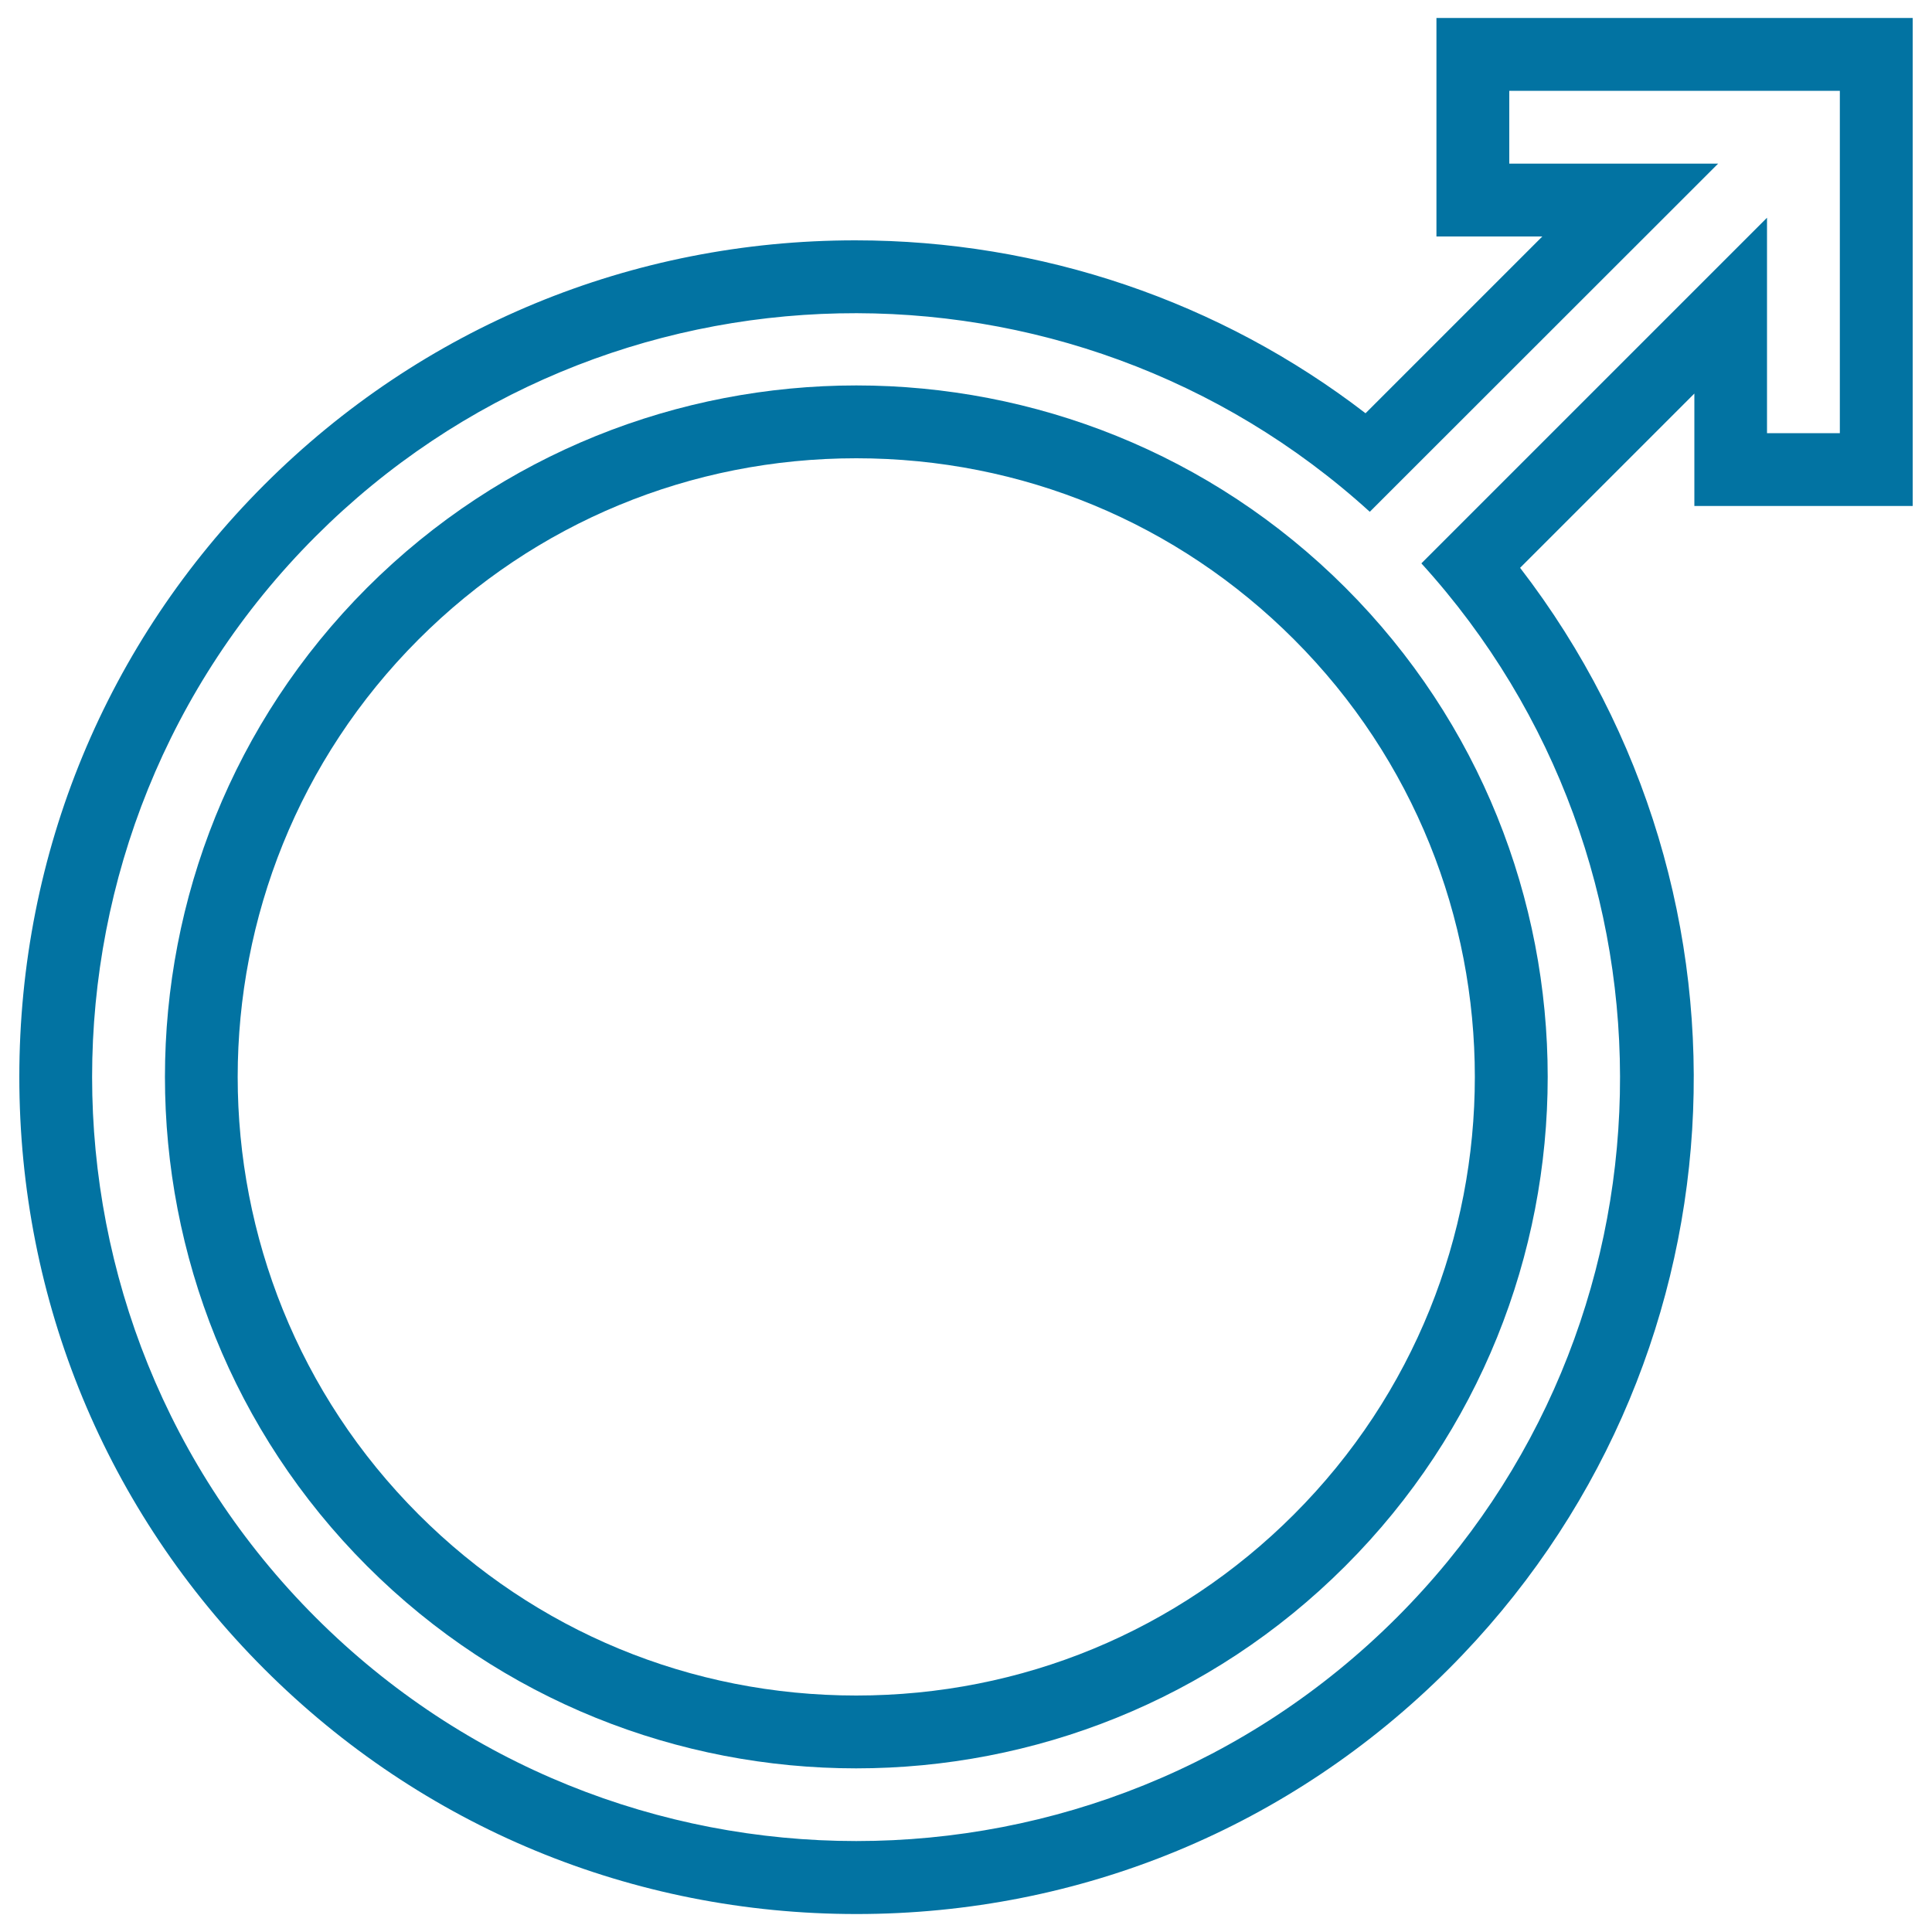
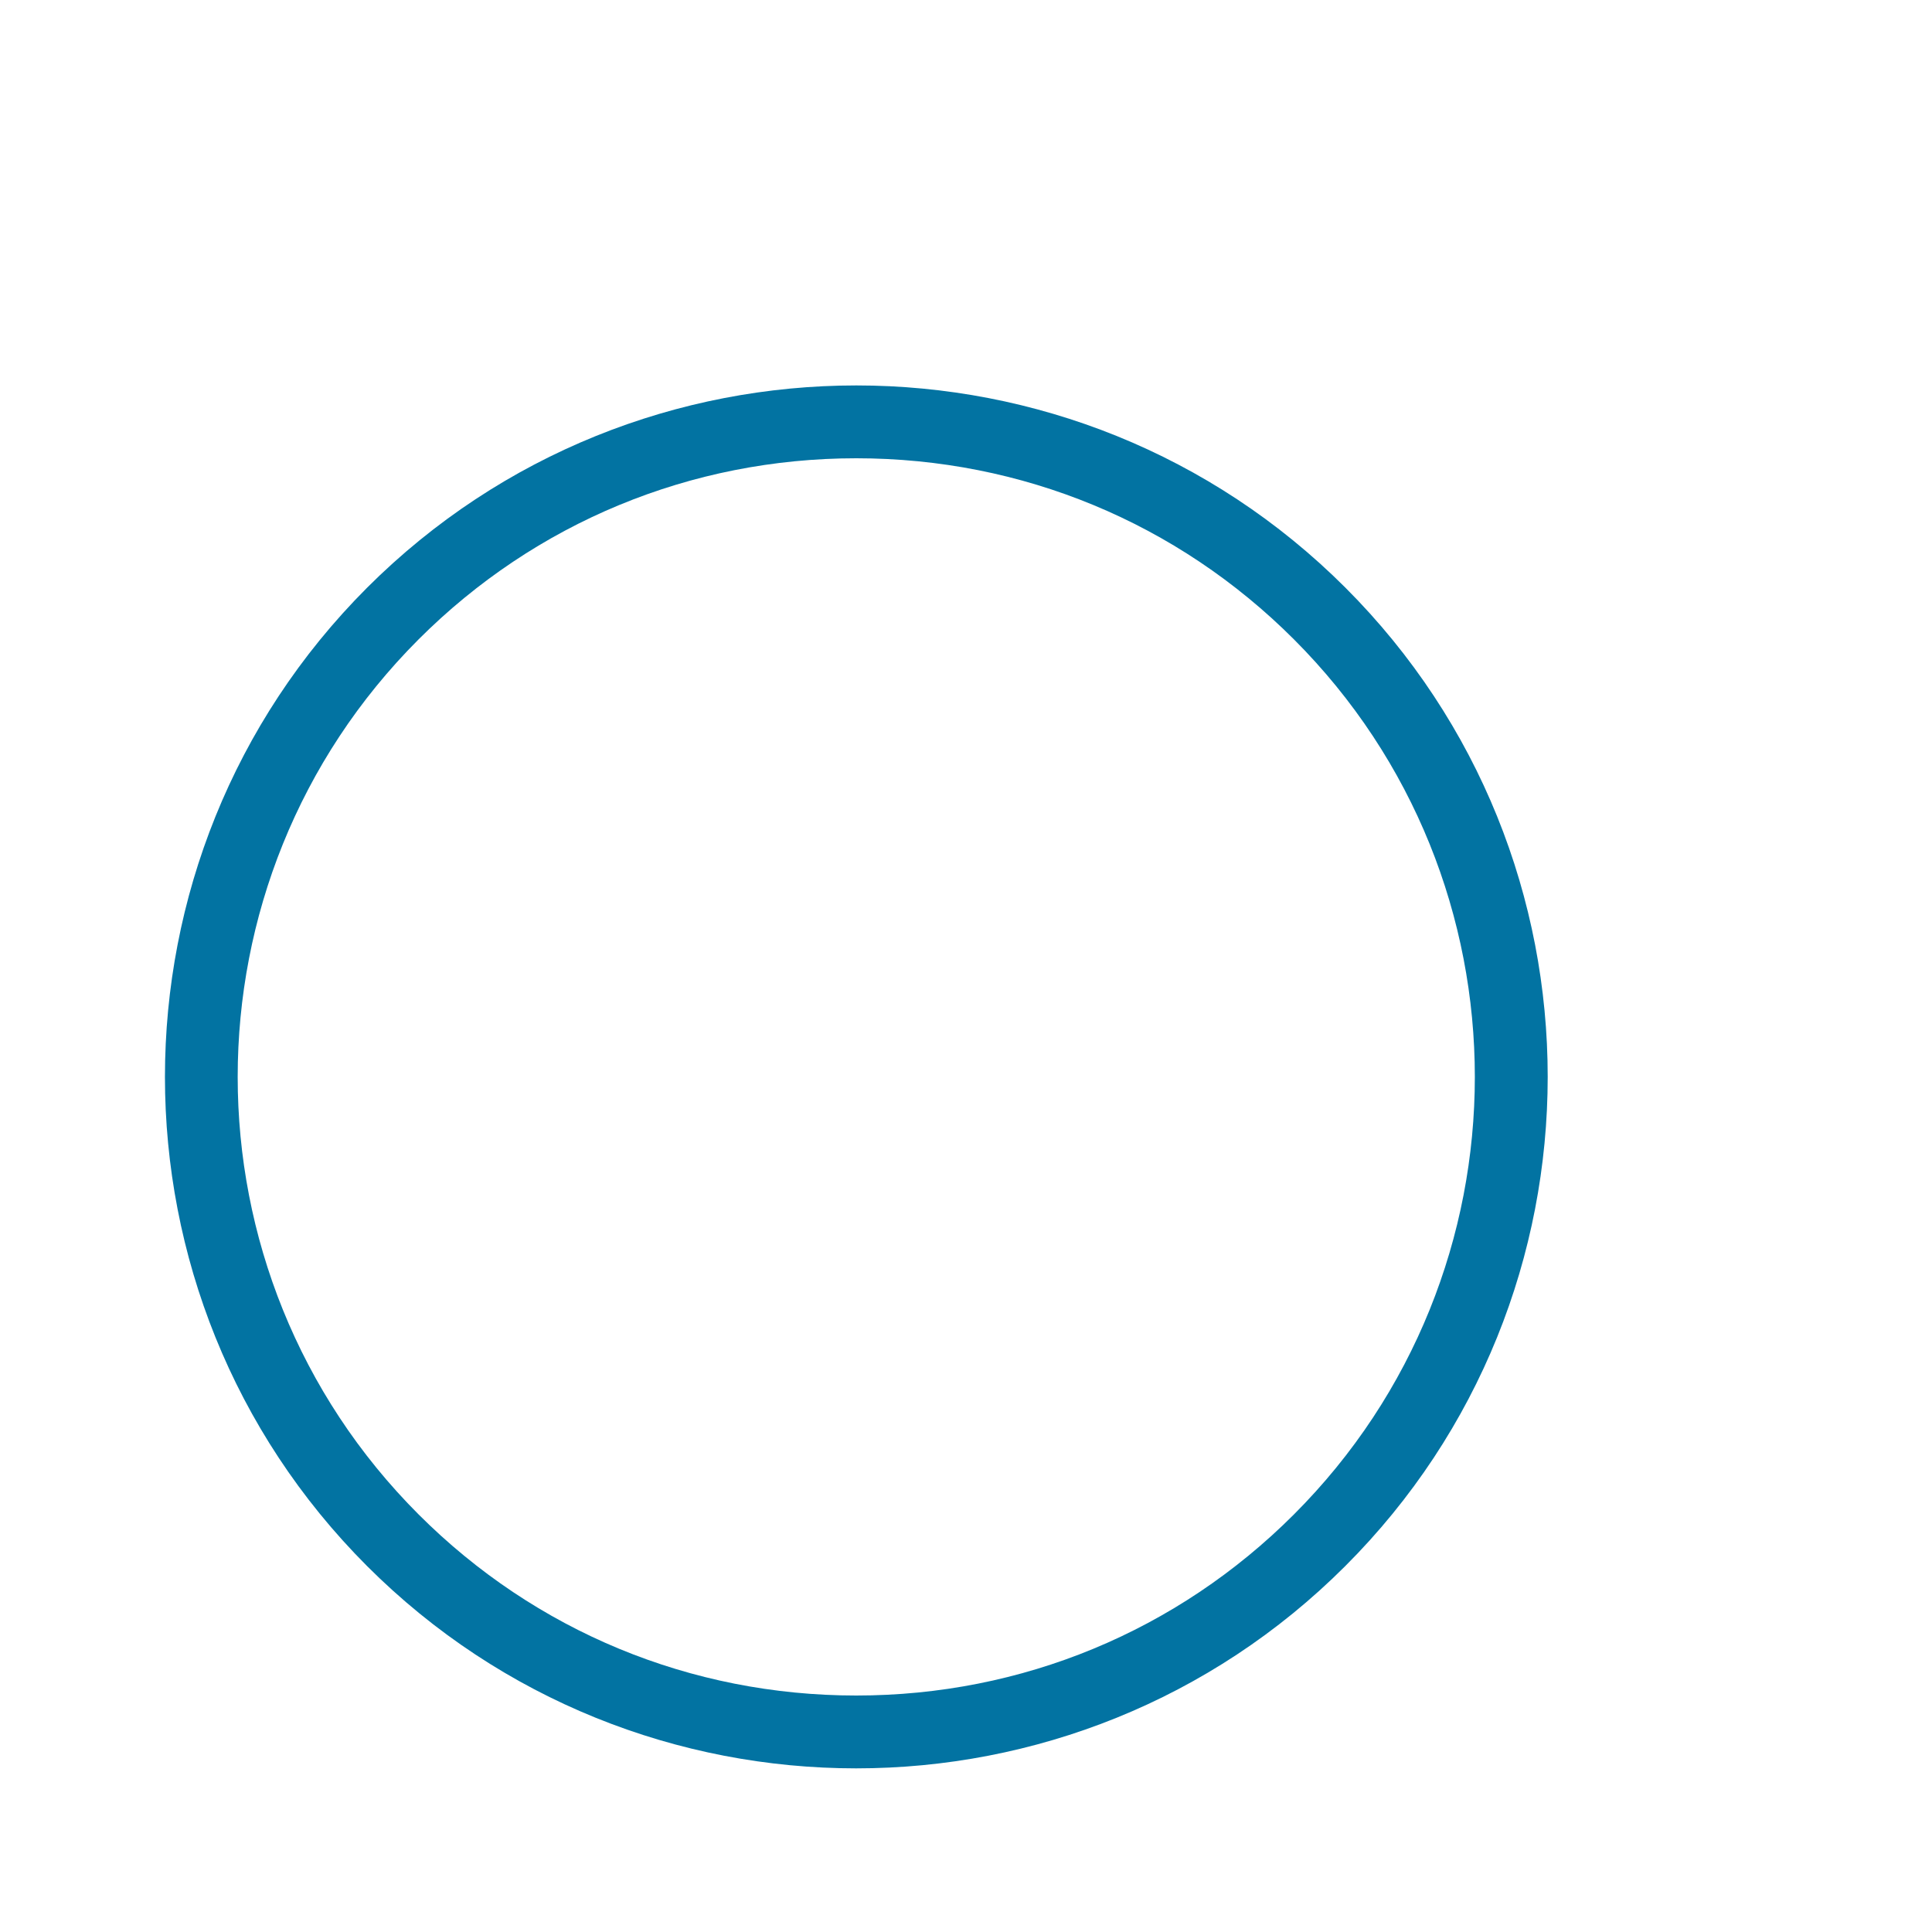
<svg xmlns="http://www.w3.org/2000/svg" viewBox="0 0 1000 1000" style="fill:#0273a2">
  <title>Male Gender Symbol SVG icon</title>
  <g>
    <g>
      <path d="M190,304.2C50.5,443.8,50.5,671,190,810.6c139.6,139.6,366.7,139.6,506.3,0C836,671,836,443.8,696.4,304.2C556.8,164.6,329.7,164.6,190,304.2z M669.7,783.9c-60.4,60.4-140.8,93.7-226.5,93.7c-85.7,0-166.1-33.3-226.5-93.7c-124.9-124.9-124.9-328.1,0-453c60.4-60.4,140.9-93.7,226.5-93.7c85.7,0,166.1,33.3,226.5,93.7C794.6,455.8,794.6,659,669.7,783.9z" />
-       <path d="M743.5,9.3v113.1h54.8l-91.5,91.5c-75.4-58-167.9-89.5-264.1-89.5c-115.7,0-224.3,44.9-305.9,126.5C55,332.7,10,441.5,10,557.4c0,115.9,45,224.7,126.8,306.5c81.7,81.7,190.6,126.8,306.5,126.8c115.9,0,224.7-45,306.5-126.8c155.1-155.1,168.7-399,37-570l90.2-90.2v58.2H990V9.3H743.5z M952.3,224.2h-37.7V112.7L735.7,291.6C876.8,446.7,872.8,687.4,723,837.2c-154.3,154.3-405.3,154.3-559.6,0C9.1,682.9,9.1,431.9,163.4,277.6C313.2,127.8,553.9,123.9,709,264.9L889.3,84.7H781.2V47h171.1V224.2z" />
    </g>
  </g>
</svg>